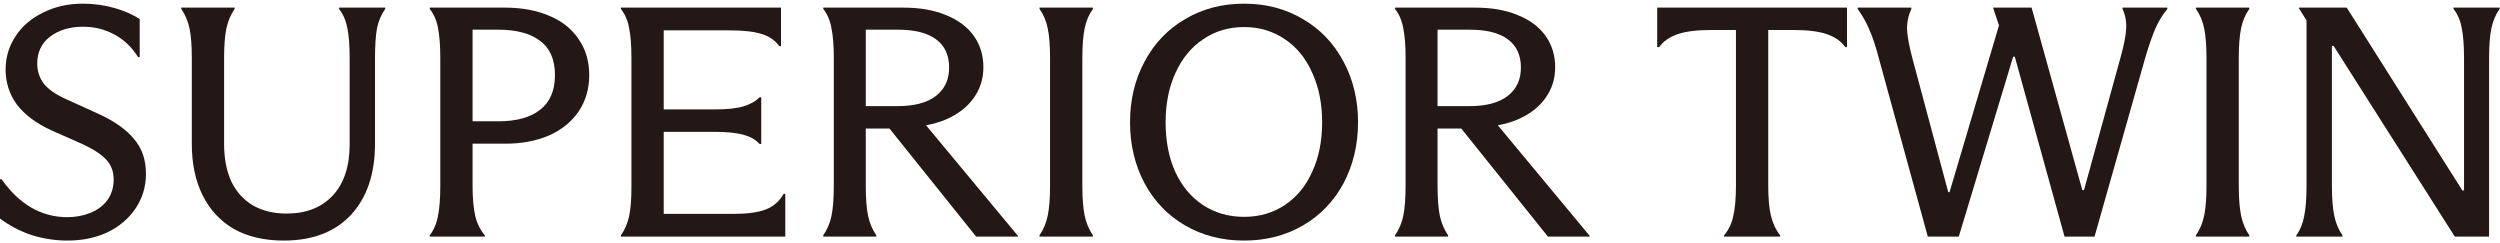
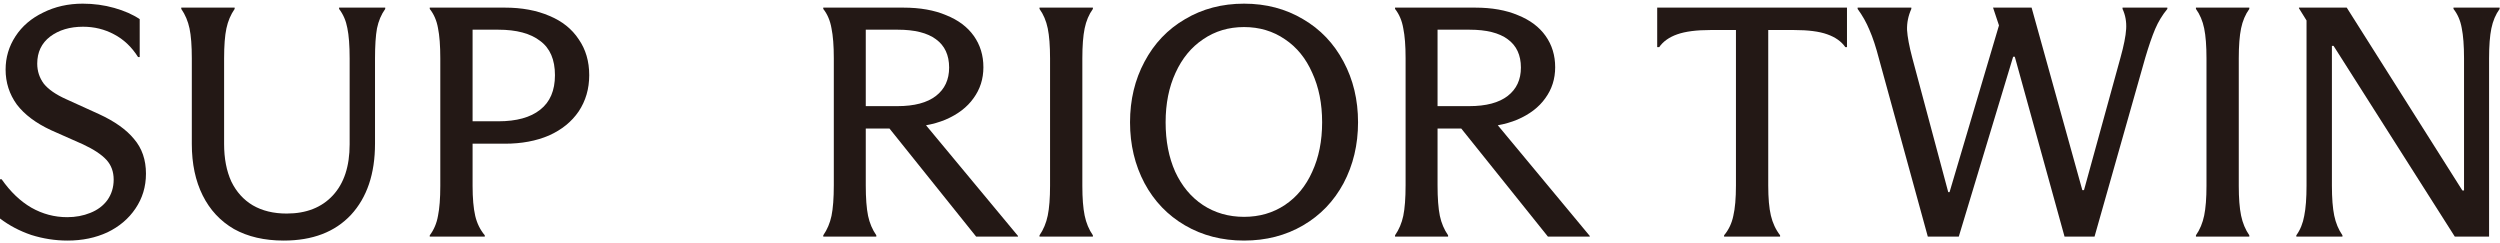
<svg xmlns="http://www.w3.org/2000/svg" width="607" height="59" viewBox="0 0 607 59" fill="none">
  <path d="M557.547 57.13C558.507 55.796 559.147 54.223 559.467 52.41C559.84 50.596 560.027 48.143 560.027 45.05V4.97L558.187 2.01V1.85H569.787L597.867 46.25H598.267V14.17C598.267 11.076 598.08 8.623 597.707 6.81C597.387 4.996 596.72 3.45 595.707 2.17V1.85H606.907V2.17C605.947 3.503 605.28 5.076 604.907 6.89C604.534 8.703 604.347 11.13 604.347 14.17V57.45H596.027L566.587 11.13H566.187V45.05C566.187 48.09 566.374 50.516 566.747 52.33C567.12 54.143 567.787 55.743 568.747 57.13V57.45H557.547V57.13Z" fill="#231815" />
  <path d="M533.174 57.13C534.134 55.743 534.8 54.143 535.174 52.33C535.547 50.516 535.734 48.116 535.734 45.13V14.17C535.734 11.13 535.547 8.703 535.174 6.89C534.8 5.076 534.134 3.503 533.174 2.17V1.85H546.134V2.17C545.174 3.503 544.507 5.076 544.134 6.89C543.76 8.703 543.574 11.13 543.574 14.17V45.13C543.574 48.116 543.76 50.516 544.134 52.33C544.507 54.143 545.174 55.743 546.134 57.13V57.45H533.174V57.13Z" fill="#231815" />
  <path d="M456.232 14.33C455.486 11.45 454.712 9.103 453.912 7.29C453.166 5.476 452.206 3.77 451.032 2.17V1.85H464.072V2.17C463.326 3.823 462.979 5.53 463.032 7.29C463.139 8.996 463.566 11.263 464.312 14.09L473.032 46.65H473.352L485.352 6.17L483.912 1.85H493.272L505.592 46.17H505.992L514.872 13.93C515.672 11.05 516.126 8.756 516.232 7.05C516.339 5.29 516.046 3.663 515.352 2.17V1.85H526.232V2.17C525.006 3.663 524.019 5.29 523.272 7.05C522.526 8.81 521.726 11.13 520.872 14.01L508.552 57.45H501.272L489.192 13.77H488.792L475.592 57.45H468.072L456.232 14.33Z" fill="#231815" />
  <path d="M418.608 57.13C419.728 55.796 420.475 54.223 420.848 52.41C421.275 50.596 421.488 48.143 421.488 45.05V7.29H415.328C411.915 7.29 409.222 7.636 407.248 8.33C405.275 9.023 403.808 10.063 402.848 11.45H402.368V1.85H448.448V11.45H448.048C447.088 10.063 445.621 9.023 443.648 8.33C441.728 7.636 439.035 7.29 435.568 7.29H429.328V45.05C429.328 48.09 429.542 50.516 429.968 52.33C430.395 54.143 431.141 55.743 432.208 57.13V57.45H418.608V57.13Z" fill="#231815" />
  <path d="M338.717 57.13C339.677 55.743 340.343 54.17 340.717 52.41C341.09 50.596 341.277 48.116 341.277 44.97V14.09C341.277 11.103 341.09 8.703 340.717 6.89C340.397 5.023 339.73 3.45 338.717 2.17V1.85H358.157C362.21 1.85 365.677 2.463 368.557 3.69C371.49 4.863 373.73 6.543 375.277 8.73C376.823 10.916 377.597 13.45 377.597 16.33C377.597 19.156 376.797 21.663 375.197 23.85C373.65 26.036 371.383 27.77 368.397 29.05C365.463 30.276 361.997 30.89 357.997 30.89L357.037 30.73L363.197 29.85L385.997 57.29V57.45H375.837L354.797 31.21H349.037V44.97C349.037 48.116 349.223 50.596 349.597 52.41C349.97 54.17 350.637 55.743 351.597 57.13V57.45H338.717V57.13ZM356.717 25.77C360.823 25.77 363.943 24.943 366.077 23.29C368.21 21.636 369.277 19.343 369.277 16.41C369.277 13.37 368.21 11.076 366.077 9.53C363.997 7.983 360.903 7.21 356.797 7.21H349.037V25.77H356.717Z" fill="#231815" />
  <path d="M302.053 58.41C296.72 58.41 291.946 57.183 287.733 54.73C283.52 52.276 280.24 48.863 277.893 44.49C275.546 40.063 274.373 35.13 274.373 29.69C274.373 24.25 275.546 19.343 277.893 14.97C280.24 10.543 283.52 7.103 287.733 4.65C291.946 2.143 296.72 0.89 302.053 0.89C307.386 0.89 312.16 2.143 316.373 4.65C320.586 7.103 323.866 10.543 326.213 14.97C328.56 19.343 329.733 24.25 329.733 29.69C329.733 35.13 328.56 40.063 326.213 44.49C323.866 48.863 320.586 52.276 316.373 54.73C312.16 57.183 307.386 58.41 302.053 58.41ZM302.053 52.65C305.786 52.65 309.093 51.69 311.973 49.77C314.853 47.85 317.066 45.156 318.613 41.69C320.213 38.223 321.013 34.223 321.013 29.69C321.013 25.156 320.213 21.156 318.613 17.69C317.066 14.17 314.853 11.45 311.973 9.53C309.093 7.556 305.786 6.57 302.053 6.57C298.32 6.57 295.013 7.556 292.133 9.53C289.253 11.45 287.013 14.17 285.413 17.69C283.813 21.156 283.013 25.156 283.013 29.69C283.013 34.223 283.786 38.223 285.333 41.69C286.933 45.156 289.173 47.85 292.053 49.77C294.986 51.69 298.32 52.65 302.053 52.65Z" fill="#231815" />
  <path d="M252.393 57.13C253.353 55.743 254.019 54.143 254.393 52.33C254.766 50.516 254.953 48.116 254.953 45.13V14.17C254.953 11.13 254.766 8.703 254.393 6.89C254.019 5.076 253.353 3.503 252.393 2.17V1.85H265.353V2.17C264.393 3.503 263.726 5.076 263.353 6.89C262.979 8.703 262.793 11.13 262.793 14.17V45.13C262.793 48.116 262.979 50.516 263.353 52.33C263.726 54.143 264.393 55.743 265.353 57.13V57.45H252.393V57.13Z" fill="#231815" />
  <path d="M199.889 57.13C200.849 55.743 201.515 54.17 201.889 52.41C202.262 50.596 202.449 48.116 202.449 44.97V14.09C202.449 11.103 202.262 8.703 201.889 6.89C201.569 5.023 200.902 3.45 199.889 2.17V1.85H219.329C223.382 1.85 226.849 2.463 229.729 3.69C232.662 4.863 234.902 6.543 236.449 8.73C237.995 10.916 238.769 13.45 238.769 16.33C238.769 19.156 237.969 21.663 236.369 23.85C234.822 26.036 232.555 27.77 229.569 29.05C226.635 30.276 223.169 30.89 219.169 30.89L218.209 30.73L224.369 29.85L247.169 57.29V57.45H237.009L215.969 31.21H210.209V44.97C210.209 48.116 210.395 50.596 210.769 52.41C211.142 54.17 211.809 55.743 212.769 57.13V57.45H199.889V57.13ZM217.889 25.77C221.995 25.77 225.115 24.943 227.249 23.29C229.382 21.636 230.449 19.343 230.449 16.41C230.449 13.37 229.382 11.076 227.249 9.53C225.169 7.983 222.075 7.21 217.969 7.21H210.209V25.77H217.889Z" fill="#231815" />
-   <path d="M190.67 47.05V57.45H150.75V57.13C151.71 55.796 152.377 54.25 152.75 52.49C153.123 50.73 153.31 48.41 153.31 45.53V45.05V14.17C153.31 11.076 153.123 8.623 152.75 6.81C152.43 4.996 151.763 3.45 150.75 2.17V1.85H189.63V11.21H189.23C188.163 9.77 186.723 8.783 184.91 8.25C183.097 7.663 180.457 7.37 176.99 7.37H161.15V26.57H173.31C176.403 26.57 178.777 26.33 180.43 25.85C182.083 25.37 183.417 24.623 184.43 23.61H184.83V34.97H184.43C183.47 33.903 182.163 33.156 180.51 32.73C178.857 32.25 176.457 32.01 173.31 32.01H161.15V51.93H178.11C181.363 51.93 183.95 51.583 185.87 50.89C187.79 50.143 189.257 48.863 190.27 47.05H190.67Z" fill="#231815" />
  <path d="M122.584 34.89H114.744V45.13C114.744 48.116 114.957 50.543 115.384 52.41C115.81 54.223 116.584 55.796 117.704 57.13V57.45H104.344V57.13C105.357 55.796 106.024 54.223 106.344 52.41C106.717 50.596 106.904 48.17 106.904 45.13V14.17C106.904 11.076 106.717 8.623 106.344 6.81C106.024 4.996 105.357 3.45 104.344 2.17V1.85H122.584C126.69 1.85 130.29 2.516 133.384 3.85C136.477 5.13 138.85 7.023 140.504 9.53C142.21 11.983 143.064 14.89 143.064 18.25C143.064 21.556 142.21 24.49 140.504 27.05C138.797 29.556 136.397 31.503 133.304 32.89C130.21 34.223 126.637 34.89 122.584 34.89ZM114.744 7.21V29.45H120.984C125.41 29.45 128.797 28.516 131.144 26.65C133.544 24.783 134.744 21.983 134.744 18.25C134.744 14.463 133.544 11.69 131.144 9.93C128.797 8.116 125.41 7.21 120.984 7.21H114.744Z" fill="#231815" />
  <path d="M68.893 58.41C64.199 58.41 60.173 57.476 56.813 55.61C53.506 53.69 50.973 50.97 49.213 47.45C47.453 43.93 46.573 39.77 46.573 34.97V14.17C46.573 11.076 46.386 8.65 46.013 6.89C45.639 5.13 44.973 3.556 44.013 2.17V1.85H56.973V2.17C56.013 3.556 55.346 5.13 54.973 6.89C54.599 8.65 54.413 11.076 54.413 14.17V34.97C54.413 38.49 54.999 41.53 56.173 44.09C57.399 46.596 59.133 48.516 61.373 49.85C63.666 51.183 66.413 51.85 69.613 51.85C74.359 51.85 78.093 50.383 80.813 47.45C83.533 44.516 84.893 40.383 84.893 35.05V14.17C84.893 11.023 84.706 8.57 84.333 6.81C84.013 5.05 83.346 3.503 82.333 2.17V1.85H93.533V2.17C92.573 3.503 91.906 5.076 91.533 6.89C91.213 8.65 91.053 11.103 91.053 14.25V34.89C91.053 42.196 89.106 47.956 85.213 52.17C81.319 56.33 75.879 58.41 68.893 58.41Z" fill="#231815" />
  <path d="M16.4 58.41C13.413 58.41 10.48 57.956 7.6 57.05C4.773 56.09 2.24 54.756 0 53.05V43.53H0.4C2.533 46.57 4.933 48.863 7.6 50.41C10.32 51.956 13.227 52.73 16.32 52.73C18.347 52.73 20.213 52.383 21.92 51.69C23.68 50.996 25.067 49.956 26.08 48.57C27.093 47.13 27.6 45.476 27.6 43.61C27.6 41.69 27.013 40.09 25.84 38.81C24.667 37.53 22.773 36.276 20.16 35.05L12.4 31.61C8.72 29.903 5.947 27.823 4.08 25.37C2.267 22.863 1.36 20.036 1.36 16.89C1.36 13.956 2.16 11.263 3.76 8.81C5.36 6.356 7.6 4.436 10.48 3.05C13.36 1.61 16.56 0.89 20.08 0.89C22.747 0.89 25.307 1.236 27.76 1.93C30.213 2.623 32.267 3.53 33.92 4.65V13.85H33.52C31.973 11.396 30.027 9.556 27.68 8.33C25.387 7.103 22.88 6.49 20.16 6.49C16.96 6.49 14.293 7.29 12.16 8.89C10.08 10.49 9.04 12.676 9.04 15.45C9.04 17.263 9.573 18.89 10.64 20.33C11.76 21.716 13.573 22.97 16.08 24.09L24 27.69C27.84 29.45 30.693 31.476 32.56 33.77C34.48 36.01 35.44 38.81 35.44 42.17C35.44 45.316 34.587 48.143 32.88 50.65C31.227 53.103 28.96 55.023 26.08 56.41C23.2 57.743 19.973 58.41 16.4 58.41Z" fill="#231815" />
</svg>